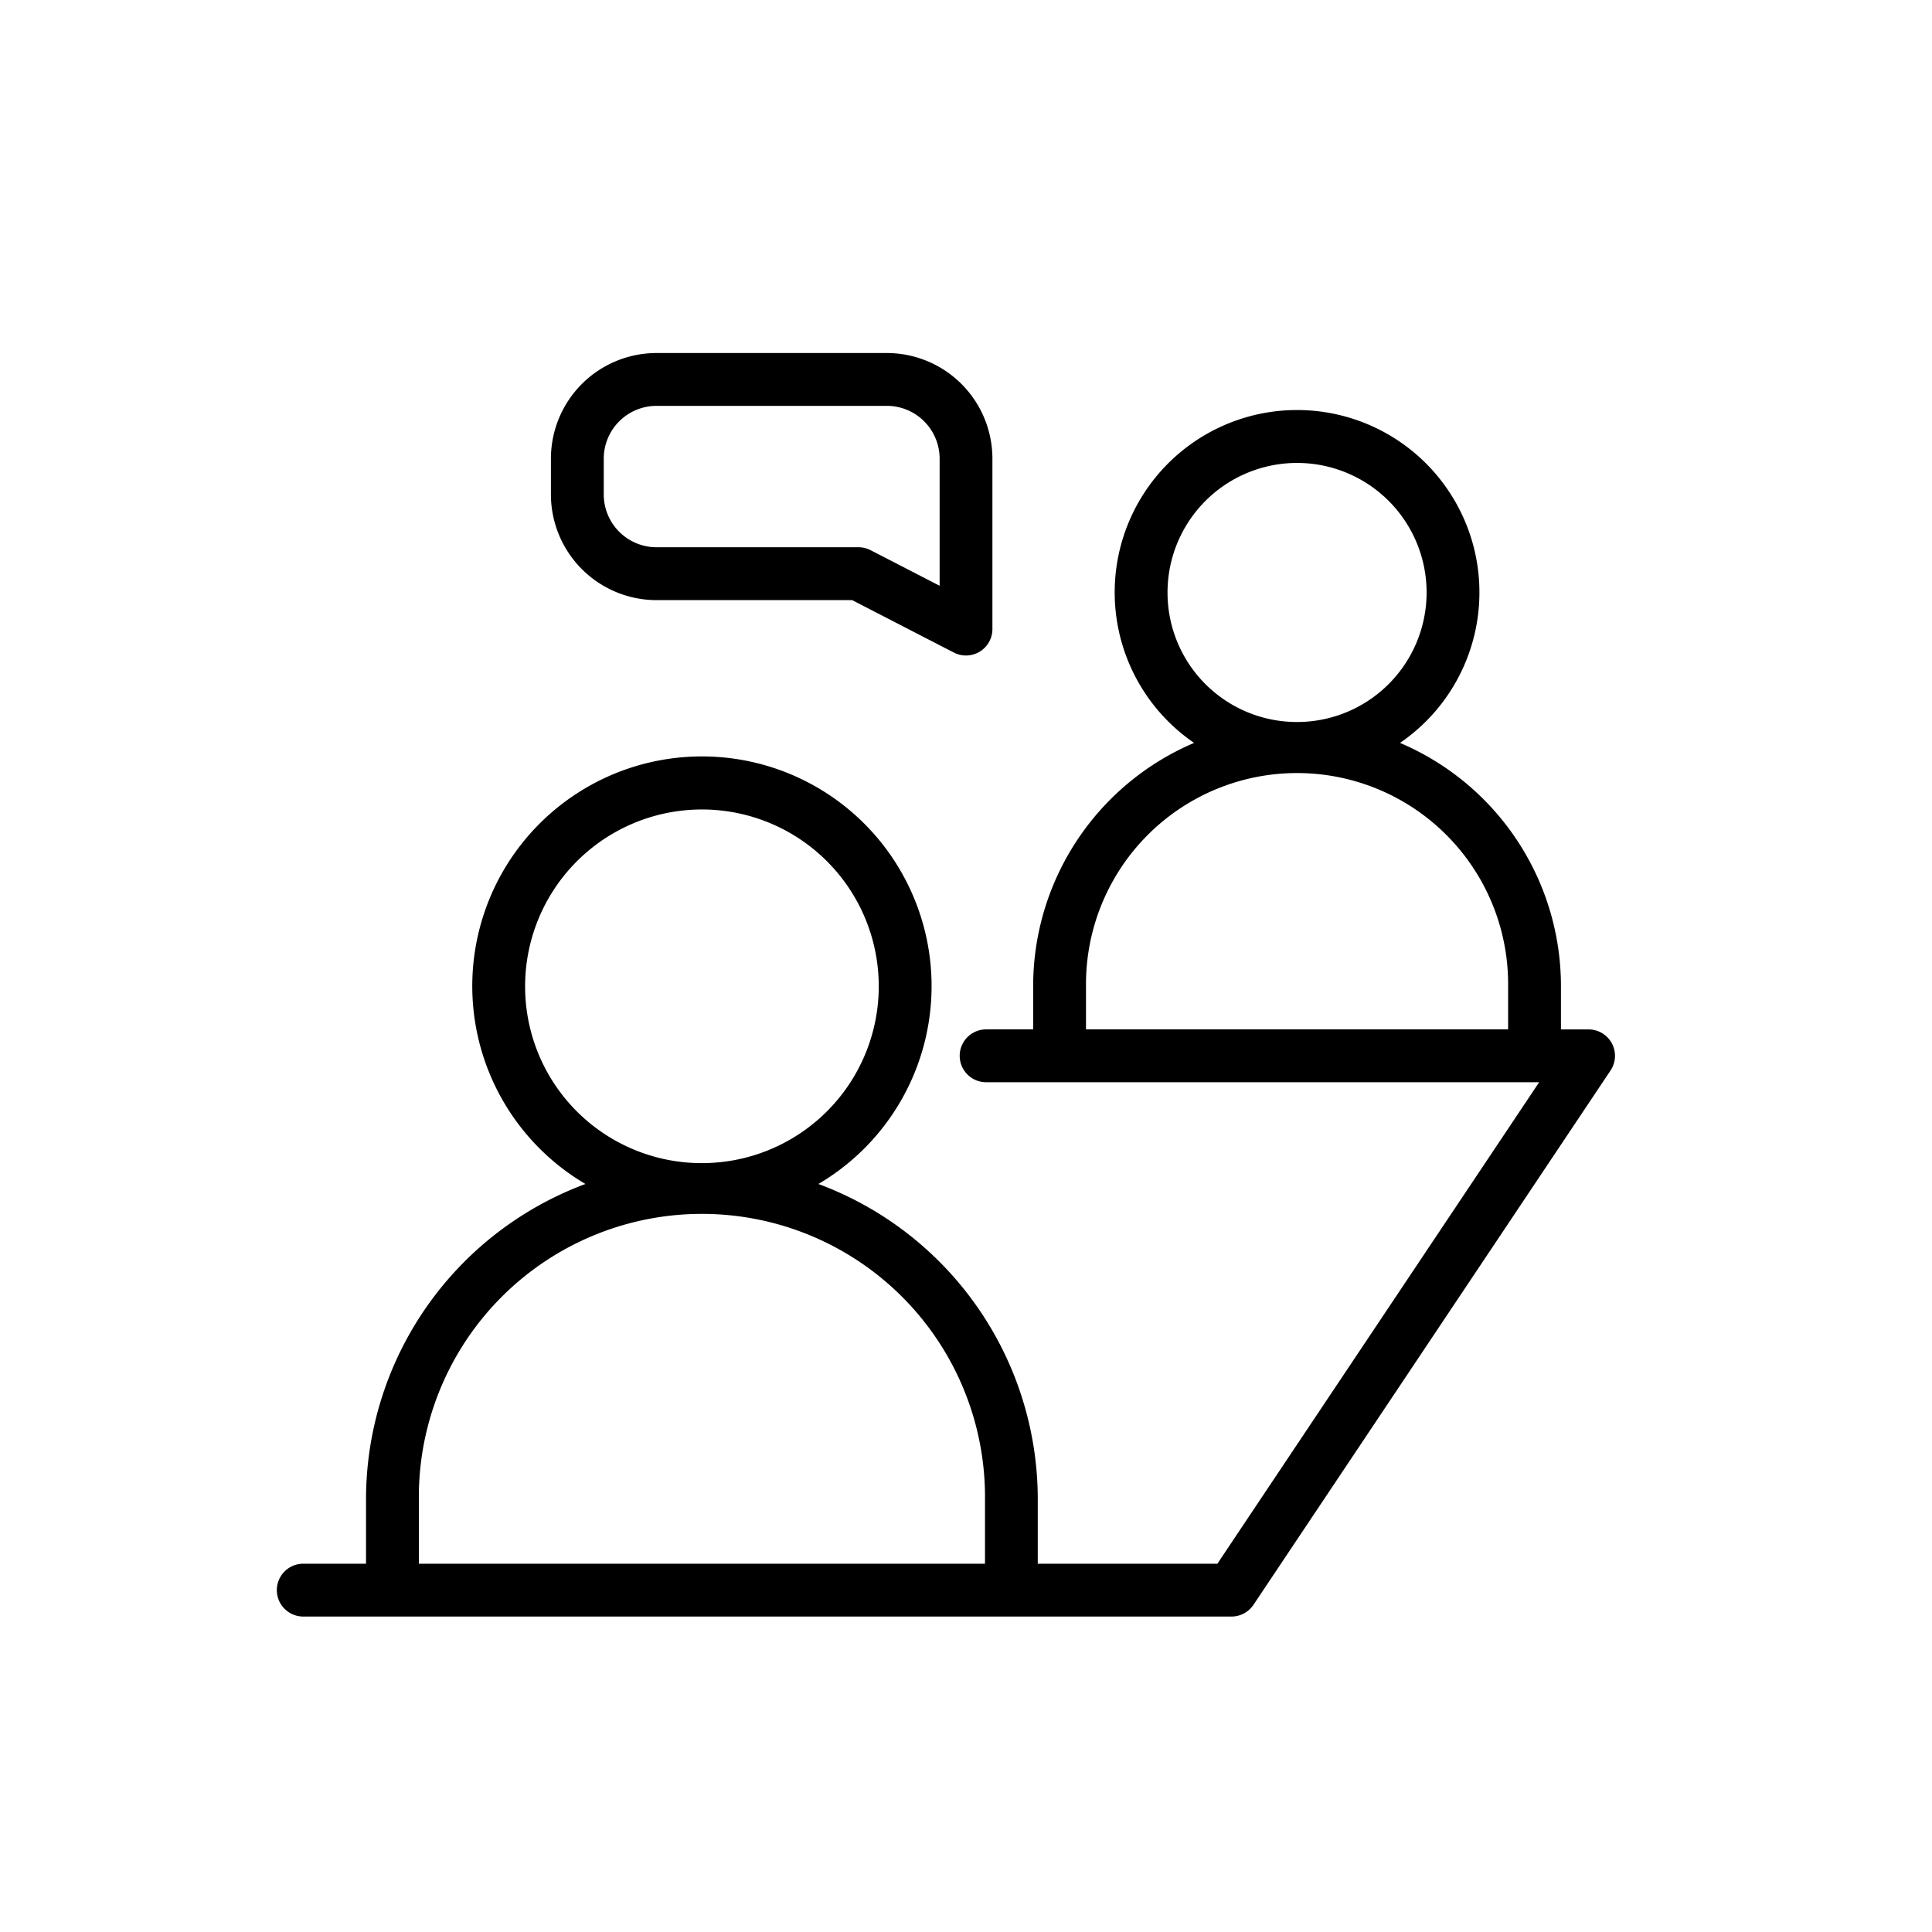
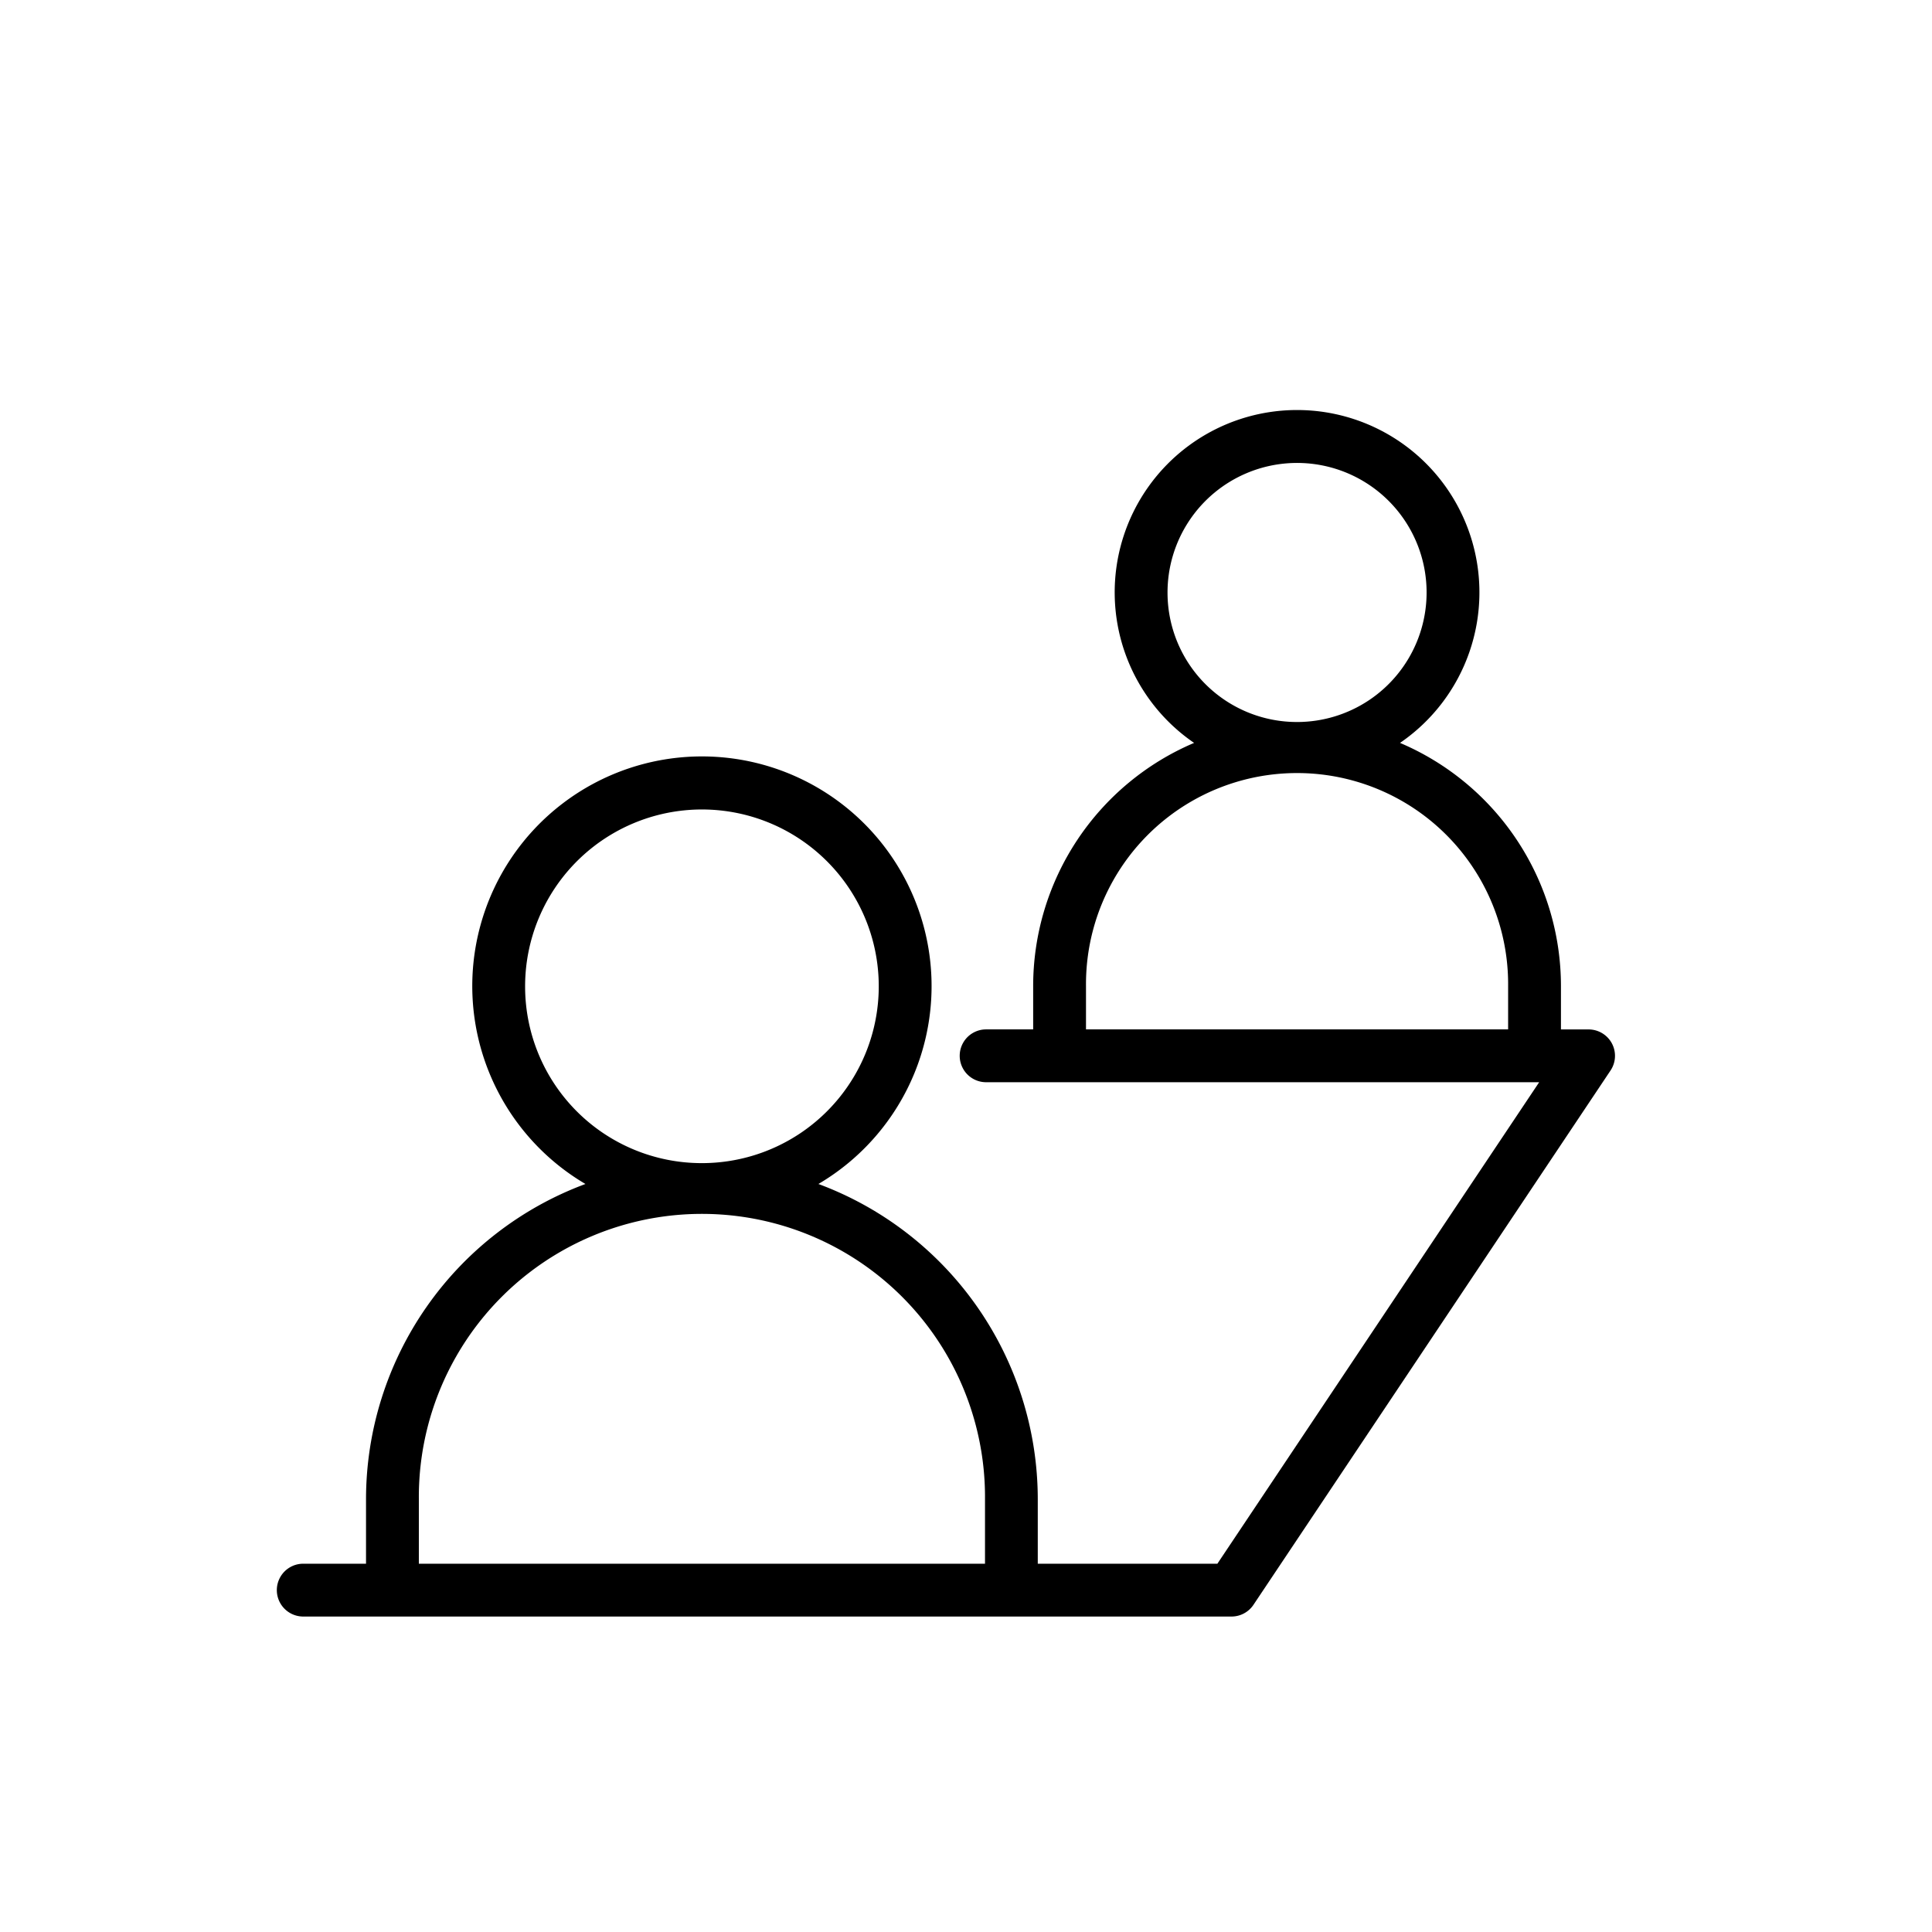
<svg xmlns="http://www.w3.org/2000/svg" width="128" height="128" viewBox="0 0 128 128">
  <title>INTERVIEW</title>
  <path d="M106.792,69.128a1.75,1.75,0,0,0-1.544-.925h-1.831V65.319a17.51,17.51,0,0,0-10.662-16.1,12.082,12.082,0,1,0-13.643,0,17.51,17.51,0,0,0-10.662,16.1V68.2H65.333a1.75,1.75,0,0,0,0,3.5h36.641L80.655,103.6h-11.9V99.315A22.291,22.291,0,0,0,54.222,78.442a15.215,15.215,0,1,0-15.435,0A22.292,22.292,0,0,0,24.25,99.315V103.6H20.091a1.75,1.75,0,1,0,0,3.5h61.5a1.751,1.751,0,0,0,1.455-.778l23.657-35.4A1.75,1.75,0,0,0,106.792,69.128ZM77.352,39.292a8.582,8.582,0,1,1,8.582,8.543A8.572,8.572,0,0,1,77.352,39.292ZM99.917,68.2H71.95V65.319a13.984,13.984,0,1,1,27.967,0ZM34.79,65.4A11.715,11.715,0,1,1,46.5,77.06,11.7,11.7,0,0,1,34.79,65.4ZM65.259,103.6H27.75V99.315a18.755,18.755,0,1,1,37.509,0Z" />
-   <path d="M56.45,39.757,63.2,43.236A1.751,1.751,0,0,0,65.75,41.68V30.389a7,7,0,0,0-7-7H43.5a7,7,0,0,0-7,7V32.76a7.005,7.005,0,0,0,7,7ZM40,32.76V30.389a3.5,3.5,0,0,1,3.5-3.5H58.753a3.5,3.5,0,0,1,3.5,3.5v8.42l-4.573-2.358a1.761,1.761,0,0,0-.8-.194H43.5A3.5,3.5,0,0,1,40,32.76Z" />
</svg>